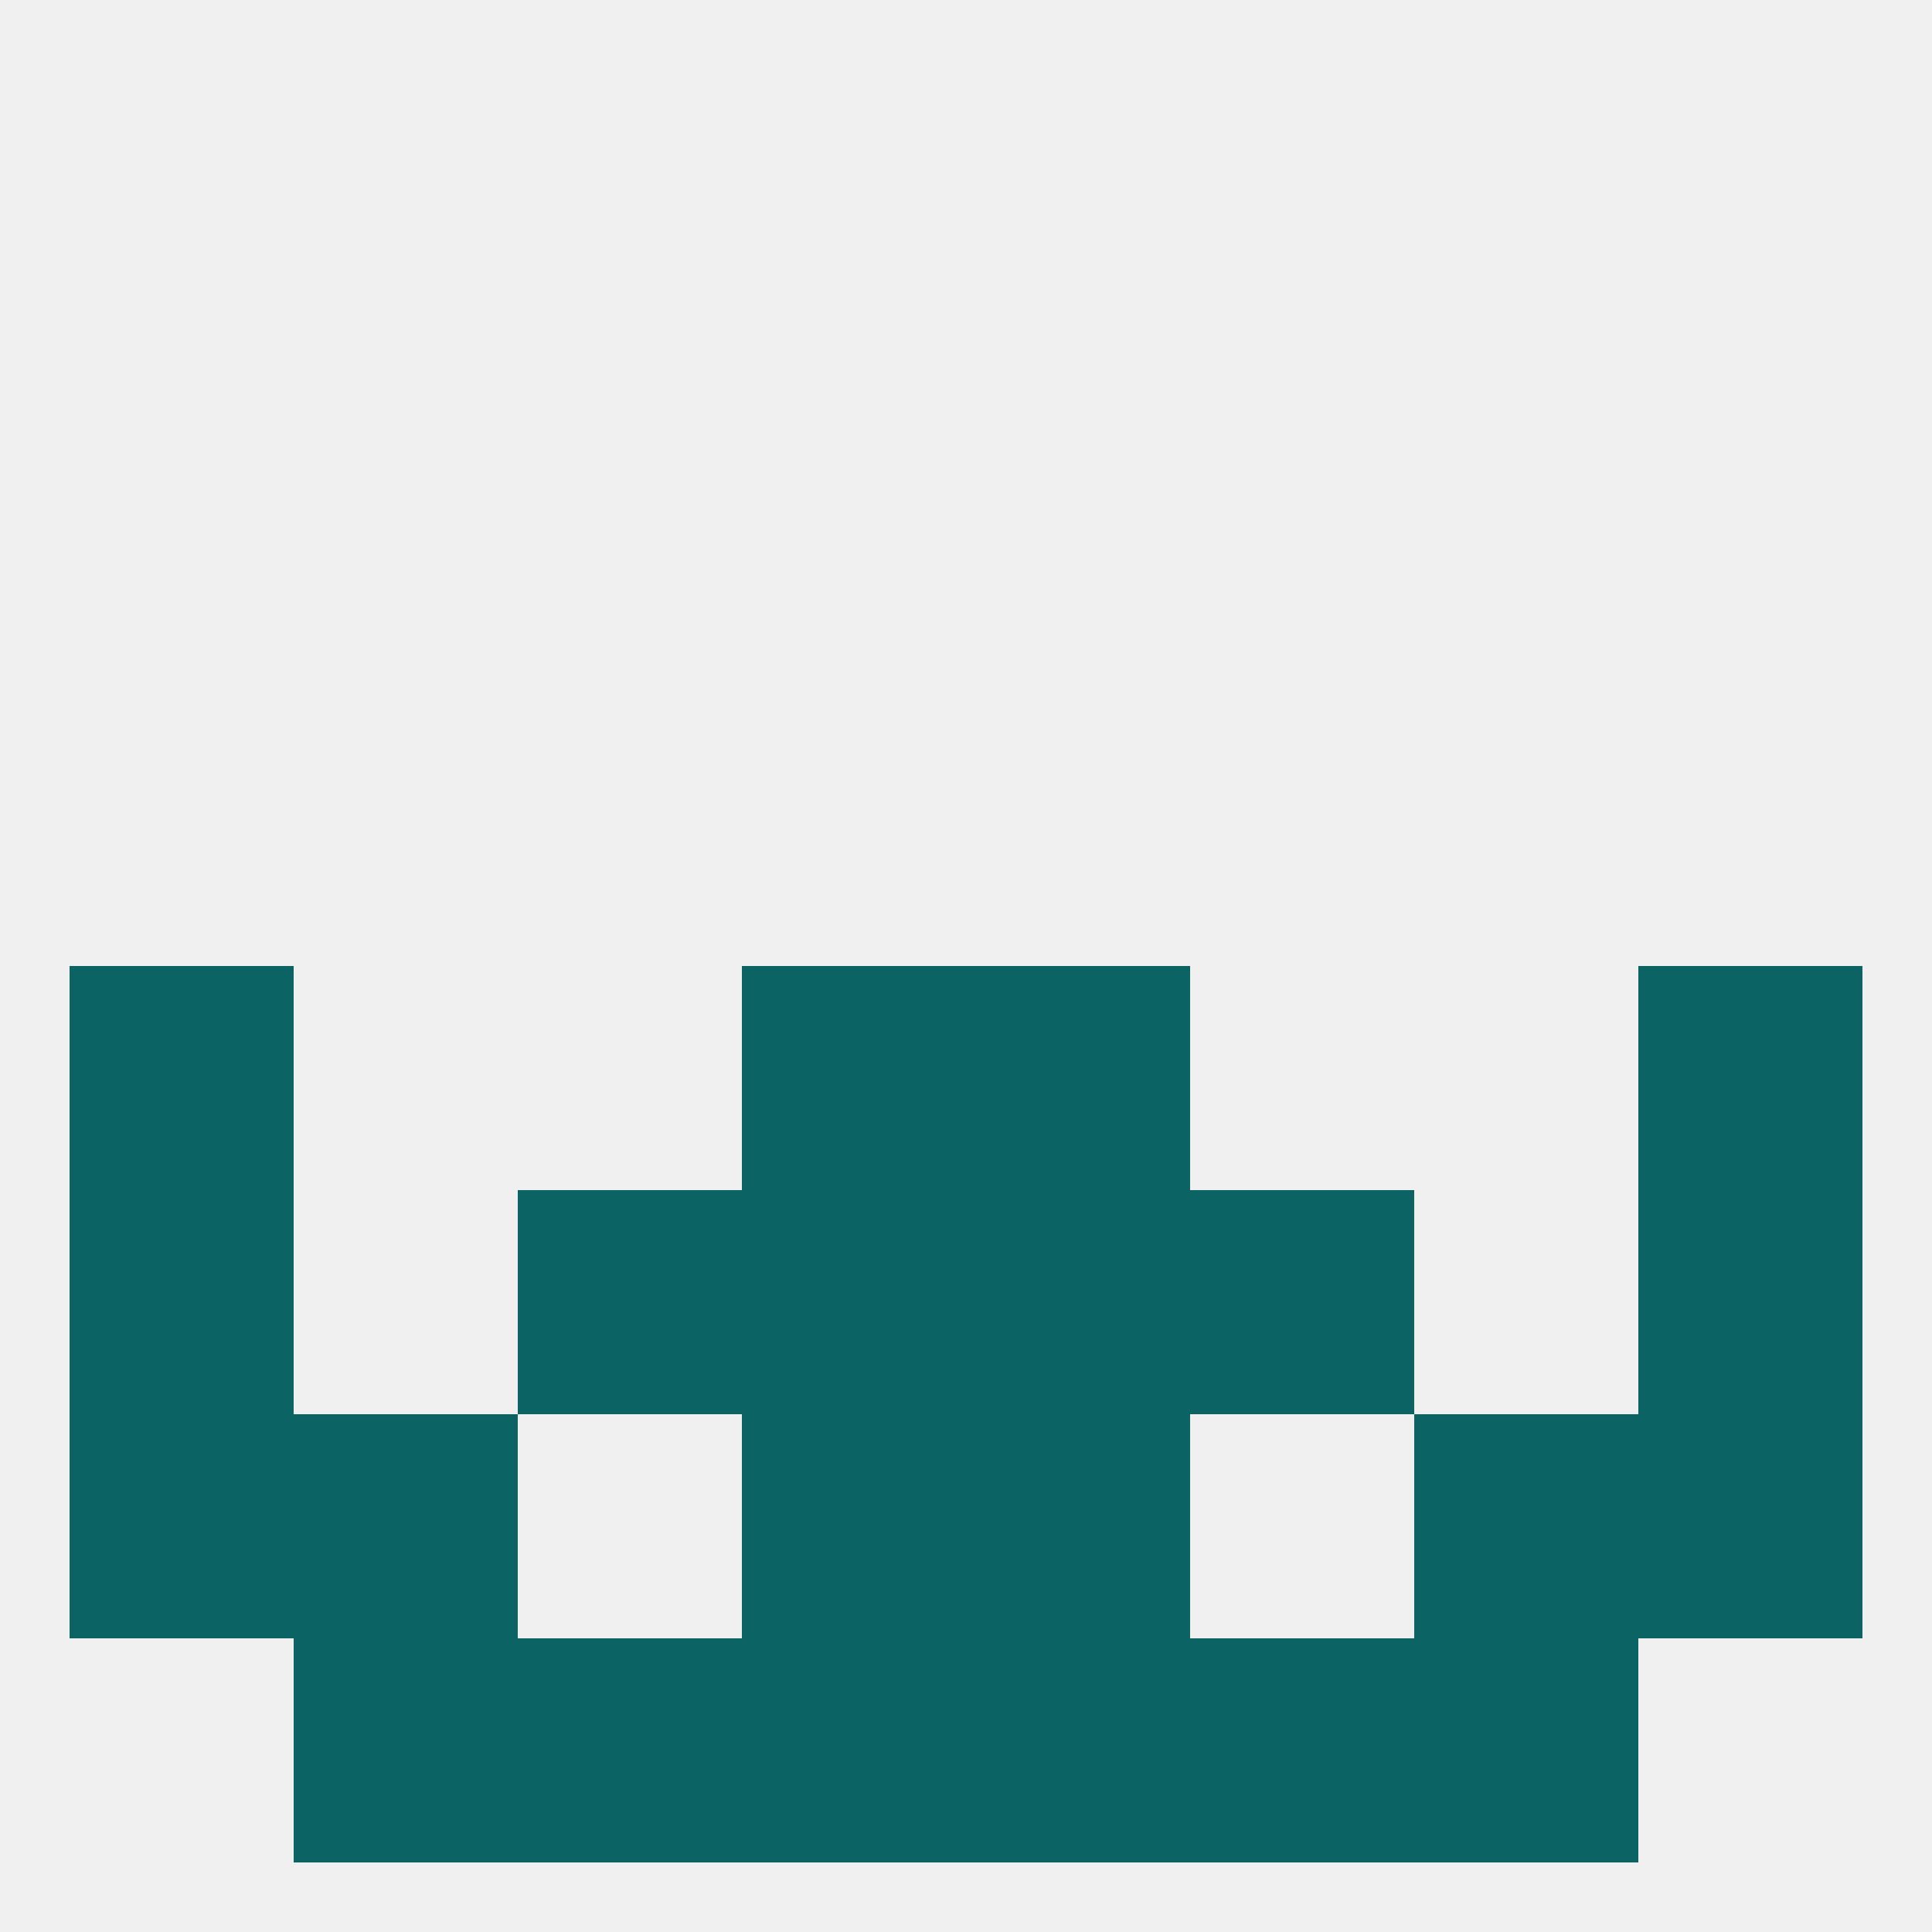
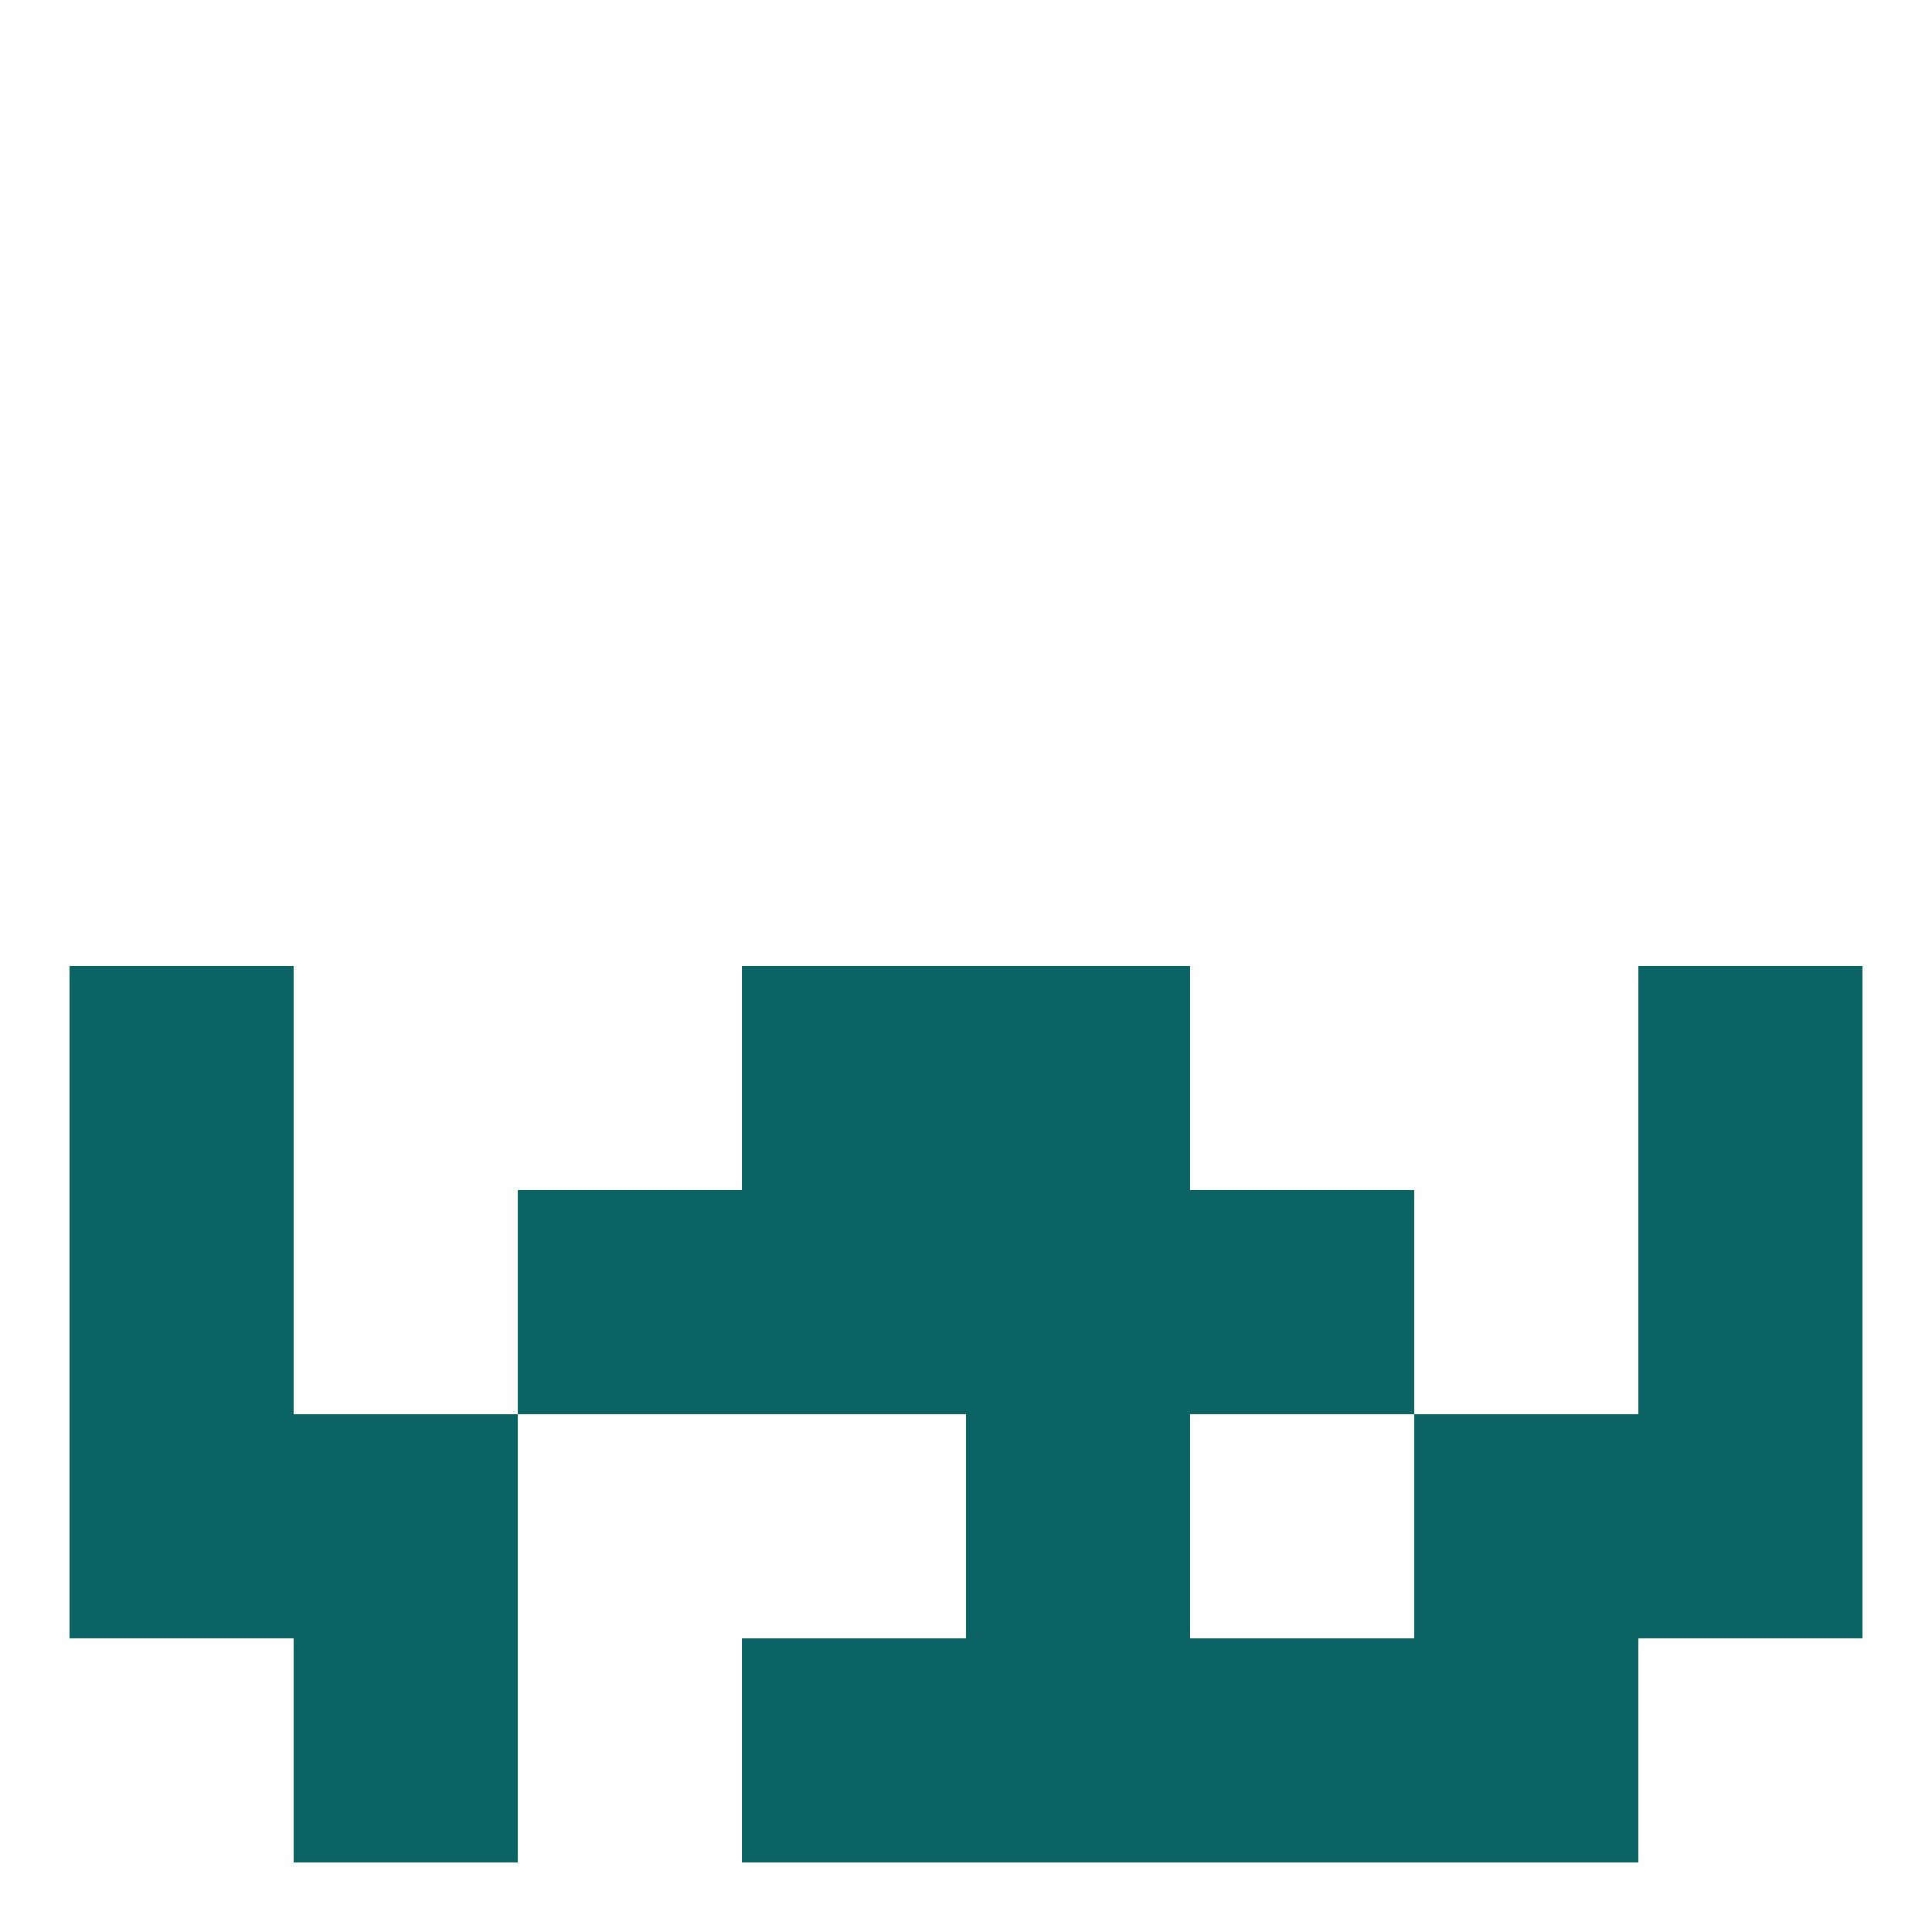
<svg xmlns="http://www.w3.org/2000/svg" version="1.1" baseprofile="full" width="250" height="250" viewBox="0 0 250 250">
-   <rect width="100%" height="100%" fill="rgba(240,240,240,255)" />
  <rect x="125" y="125" width="29" height="29" fill="rgba(11,99,100,255)" />
  <rect x="9" y="125" width="29" height="29" fill="rgba(11,99,100,255)" />
  <rect x="212" y="125" width="29" height="29" fill="rgba(11,99,100,255)" />
  <rect x="96" y="125" width="29" height="29" fill="rgba(11,99,100,255)" />
  <rect x="67" y="154" width="29" height="29" fill="rgba(11,99,100,255)" />
  <rect x="154" y="154" width="29" height="29" fill="rgba(11,99,100,255)" />
  <rect x="9" y="154" width="29" height="29" fill="rgba(11,99,100,255)" />
  <rect x="212" y="154" width="29" height="29" fill="rgba(11,99,100,255)" />
  <rect x="96" y="154" width="29" height="29" fill="rgba(11,99,100,255)" />
  <rect x="125" y="154" width="29" height="29" fill="rgba(11,99,100,255)" />
  <rect x="183" y="183" width="29" height="29" fill="rgba(11,99,100,255)" />
-   <rect x="96" y="183" width="29" height="29" fill="rgba(11,99,100,255)" />
  <rect x="125" y="183" width="29" height="29" fill="rgba(11,99,100,255)" />
  <rect x="9" y="183" width="29" height="29" fill="rgba(11,99,100,255)" />
  <rect x="212" y="183" width="29" height="29" fill="rgba(11,99,100,255)" />
  <rect x="38" y="183" width="29" height="29" fill="rgba(11,99,100,255)" />
-   <rect x="67" y="212" width="29" height="29" fill="rgba(11,99,100,255)" />
  <rect x="154" y="212" width="29" height="29" fill="rgba(11,99,100,255)" />
  <rect x="38" y="212" width="29" height="29" fill="rgba(11,99,100,255)" />
  <rect x="183" y="212" width="29" height="29" fill="rgba(11,99,100,255)" />
  <rect x="96" y="212" width="29" height="29" fill="rgba(11,99,100,255)" />
  <rect x="125" y="212" width="29" height="29" fill="rgba(11,99,100,255)" />
</svg>